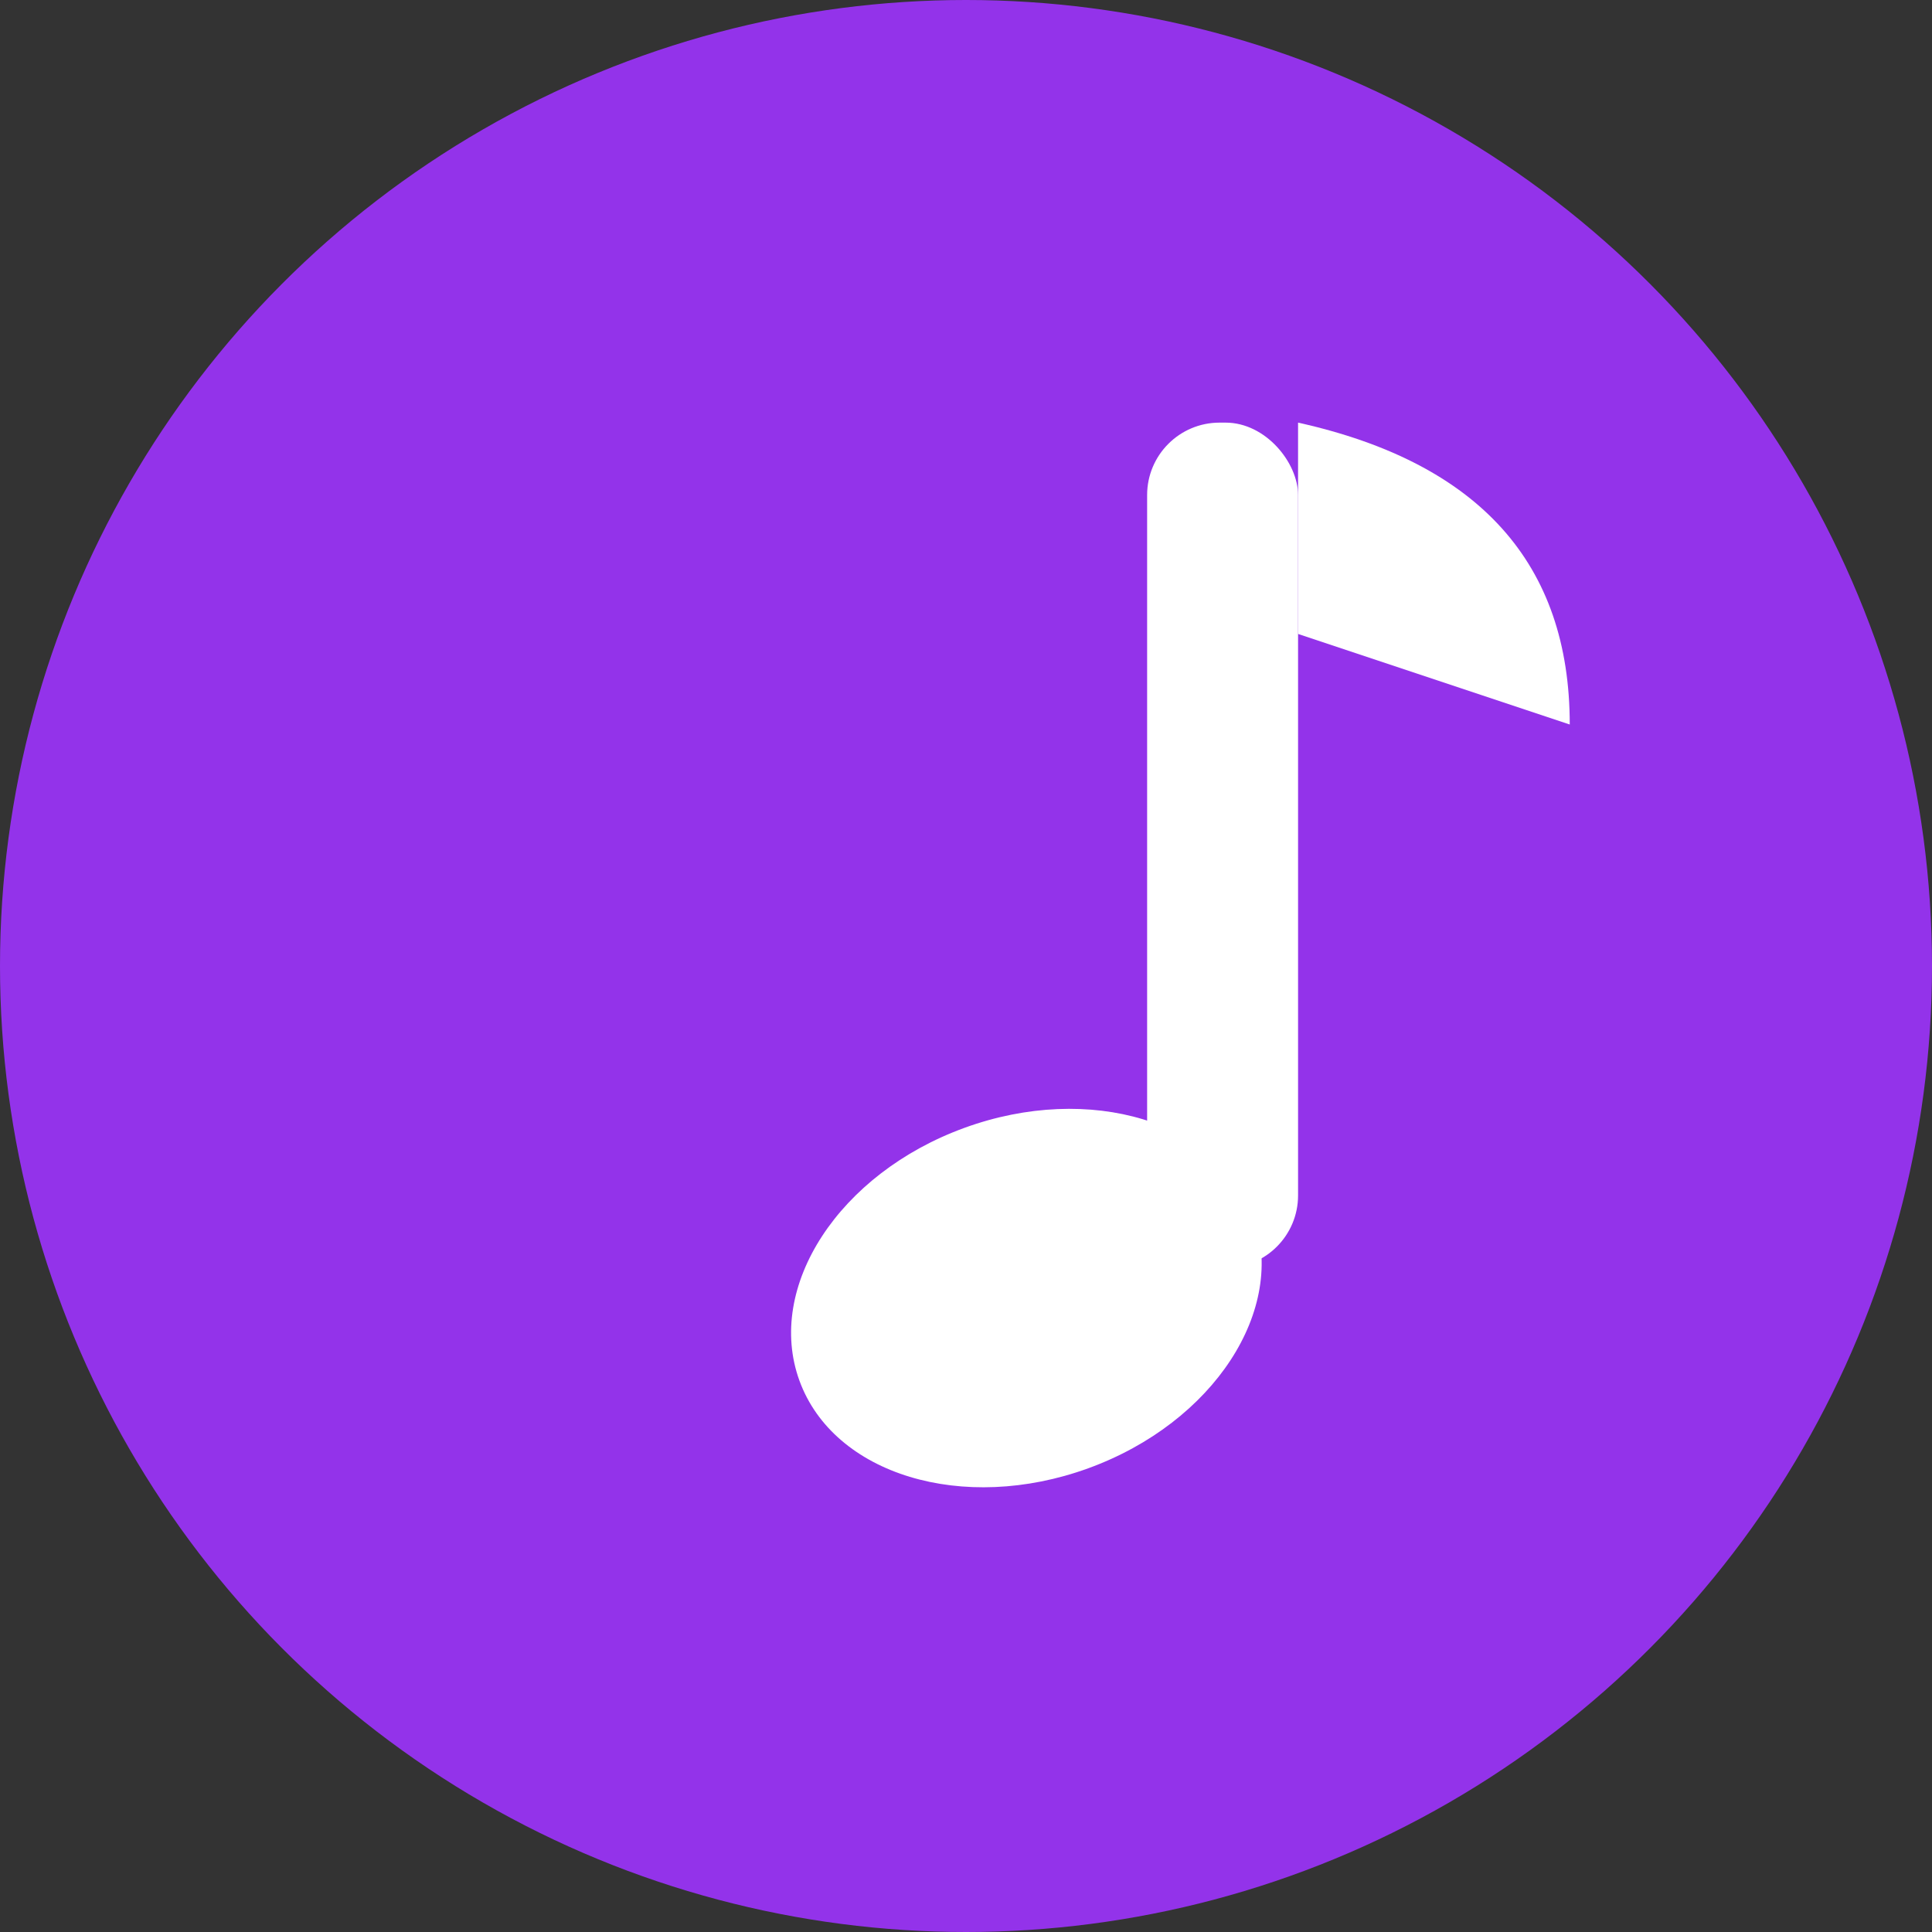
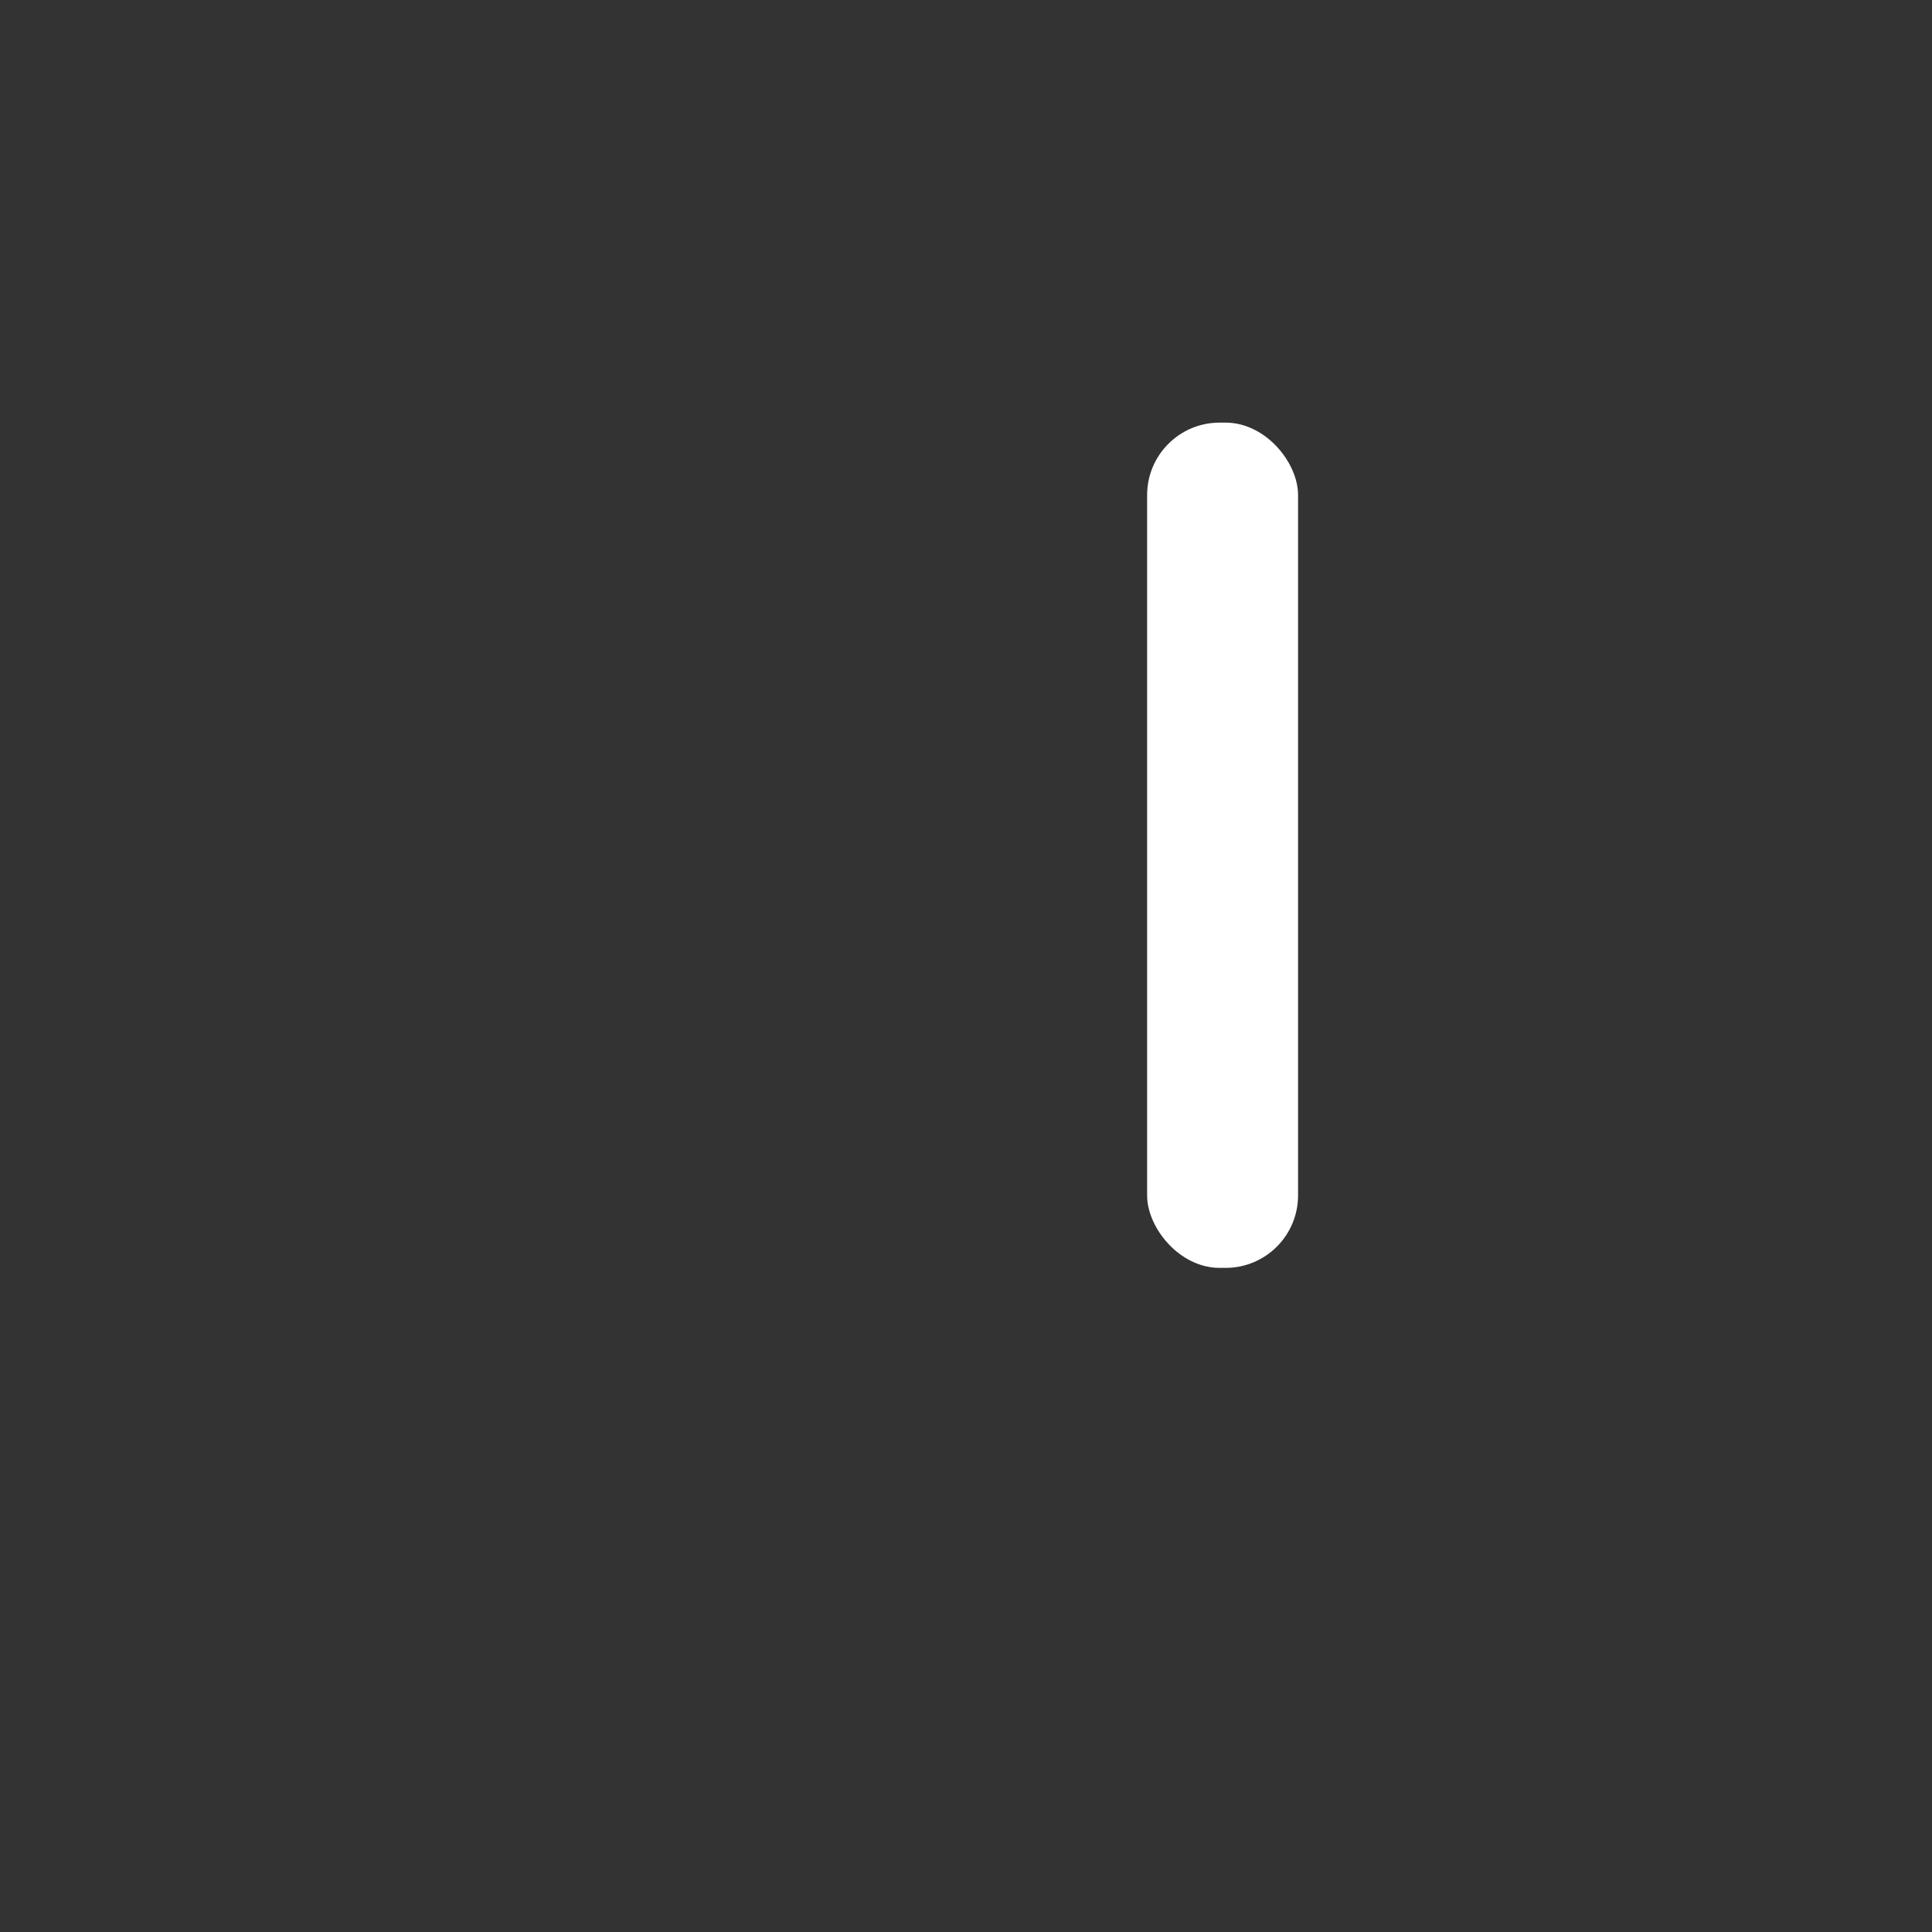
<svg xmlns="http://www.w3.org/2000/svg" viewBox="0 0 32 32">
  <rect x="0" y="0" width="32" height="32" fill="#333333" stroke="none" />
-   <circle cx="16" cy="16" r="16" fill="#9333EA" />
  <g fill="#FFFFFF">
    <rect x="19" y="7" width="2.5" height="14" rx="1.2" />
-     <ellipse cx="17" cy="21.5" rx="4" ry="3" transform="rotate(-20 17 21.5)" />
-     <path d="M21.5 7 Q26 8, 26 12 L21.5 10.5 Z" />
  </g>
</svg>